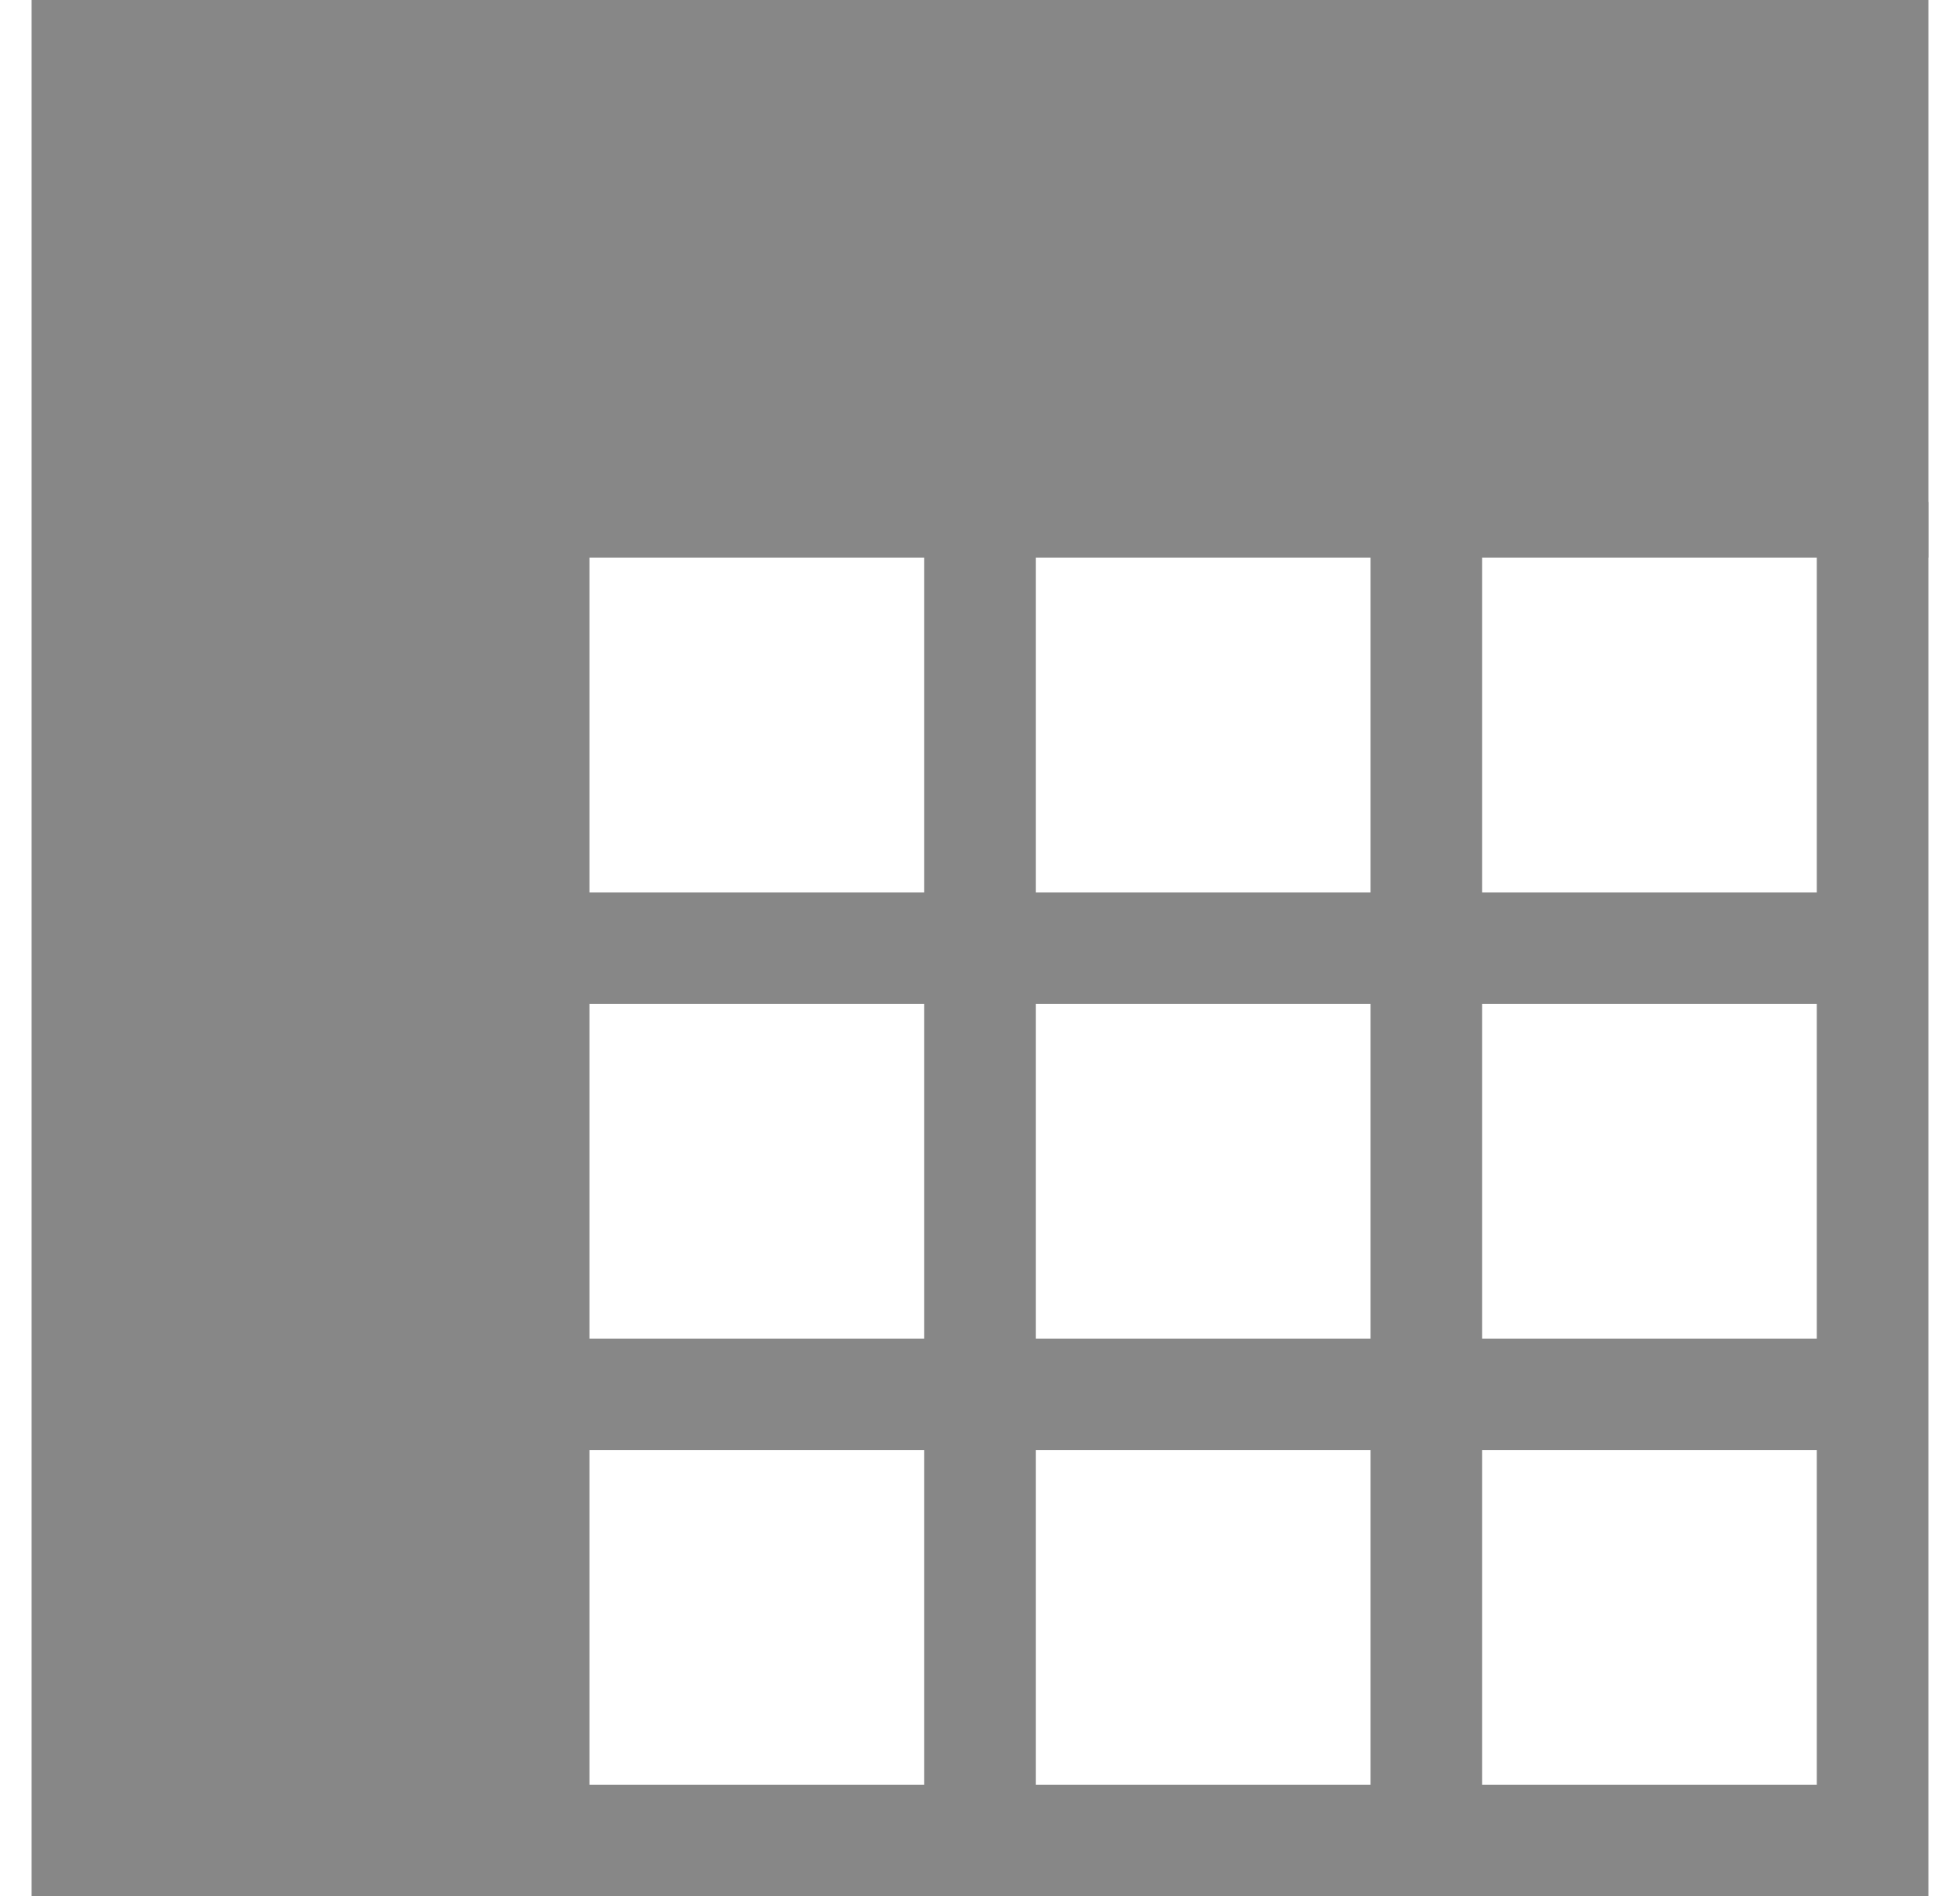
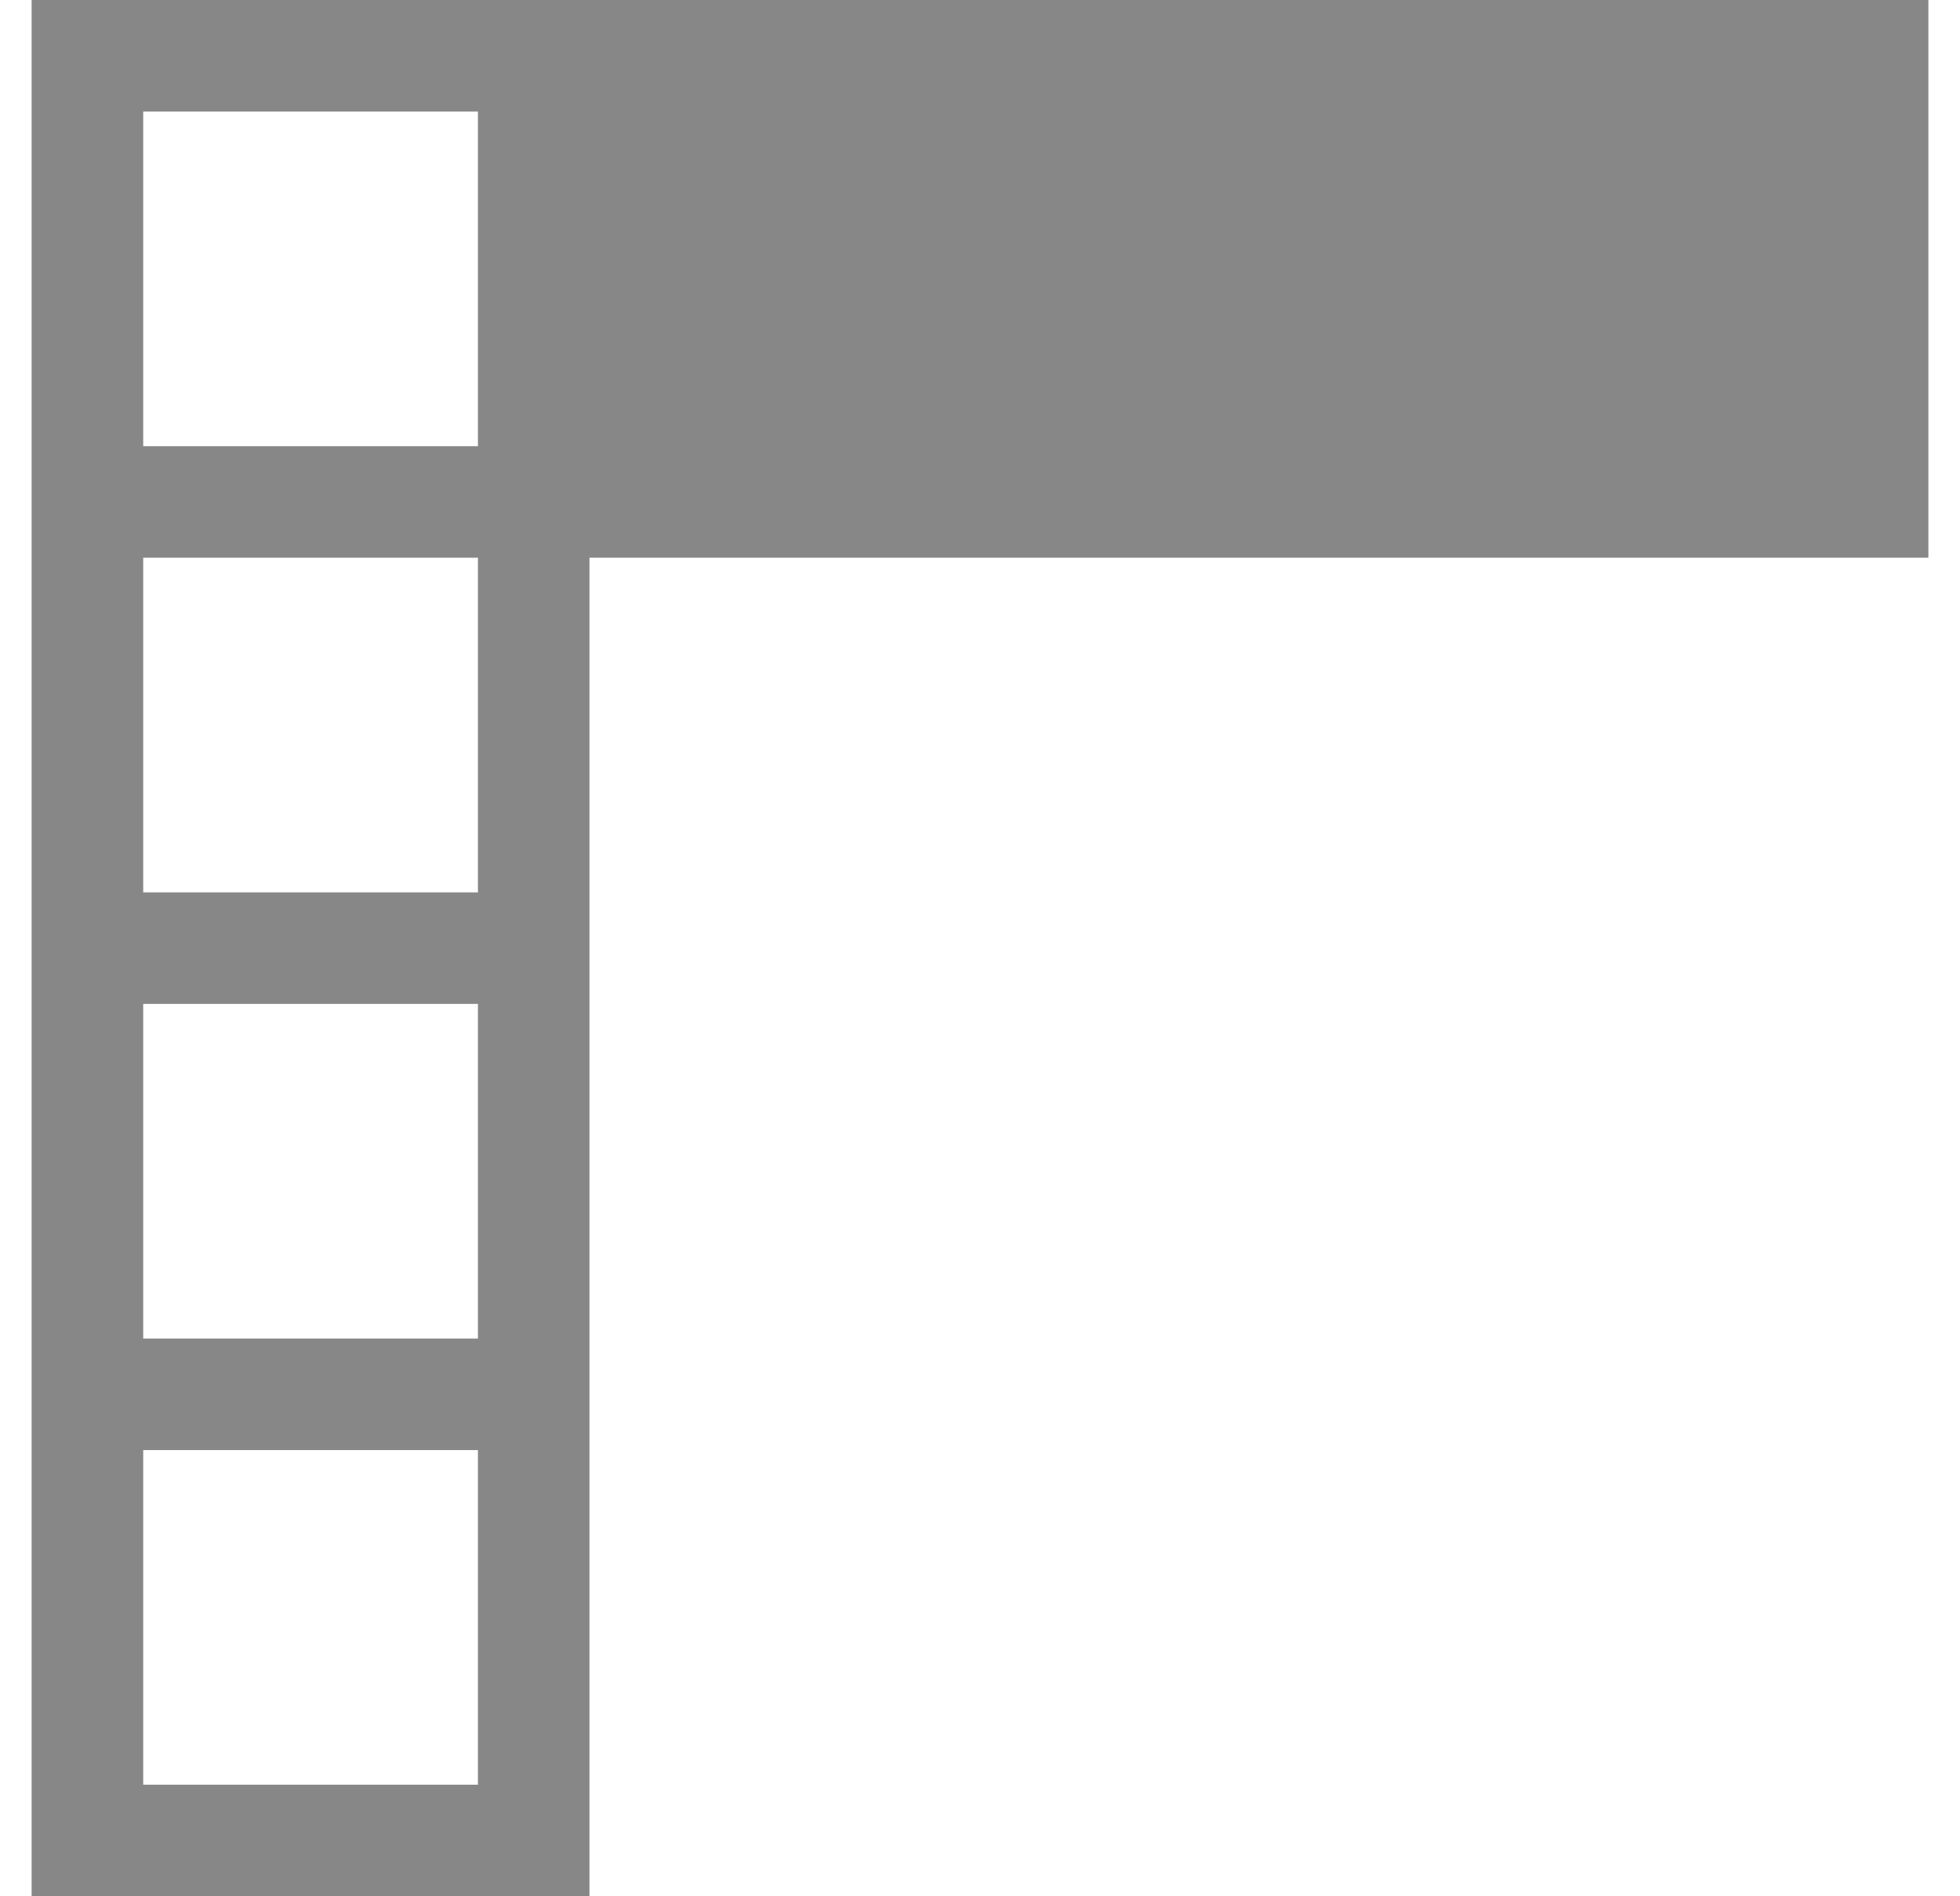
<svg xmlns="http://www.w3.org/2000/svg" width="31" height="30" viewBox="0 0 31 30" fill="none">
-   <path d="M28.735 7.941V14.118H23.441V7.941H21.677V14.118H16.382V7.941H14.618V14.118H8.441V15.883H14.618V21.177H8.441V22.941H14.618V28.235H8.441V30H30.5V7.941H28.735ZM28.735 15.883V21.177H23.441V15.883H28.735ZM16.382 15.883H21.677V21.177H16.382V15.883ZM16.382 22.941H21.677V28.235H16.382V22.941ZM23.441 28.235V22.941H28.735V28.235H23.441Z" fill="#878787" />
-   <path d="M29.618 0.883H1.383V29.118H8.442V7.941H29.618V0.883Z" fill="#878787" />
+   <path d="M29.618 0.883H1.383H8.442V7.941H29.618V0.883Z" fill="#878787" />
  <path d="M0.5 0V30H9.323V8.823H30.5V0H0.5ZM2.265 14.118V8.823H7.559V14.118H2.265ZM7.559 15.882V21.176H2.265V15.882H7.559ZM9.323 1.765H14.618V7.059H9.323V1.765ZM16.382 1.765H21.676V7.059H16.382V1.765ZM7.559 1.765V7.059H2.265V1.765H7.559ZM2.265 28.235V22.941H7.559V28.235H2.265ZM28.735 7.059H23.441V1.765H28.735V7.059Z" fill="#878787" />
</svg>